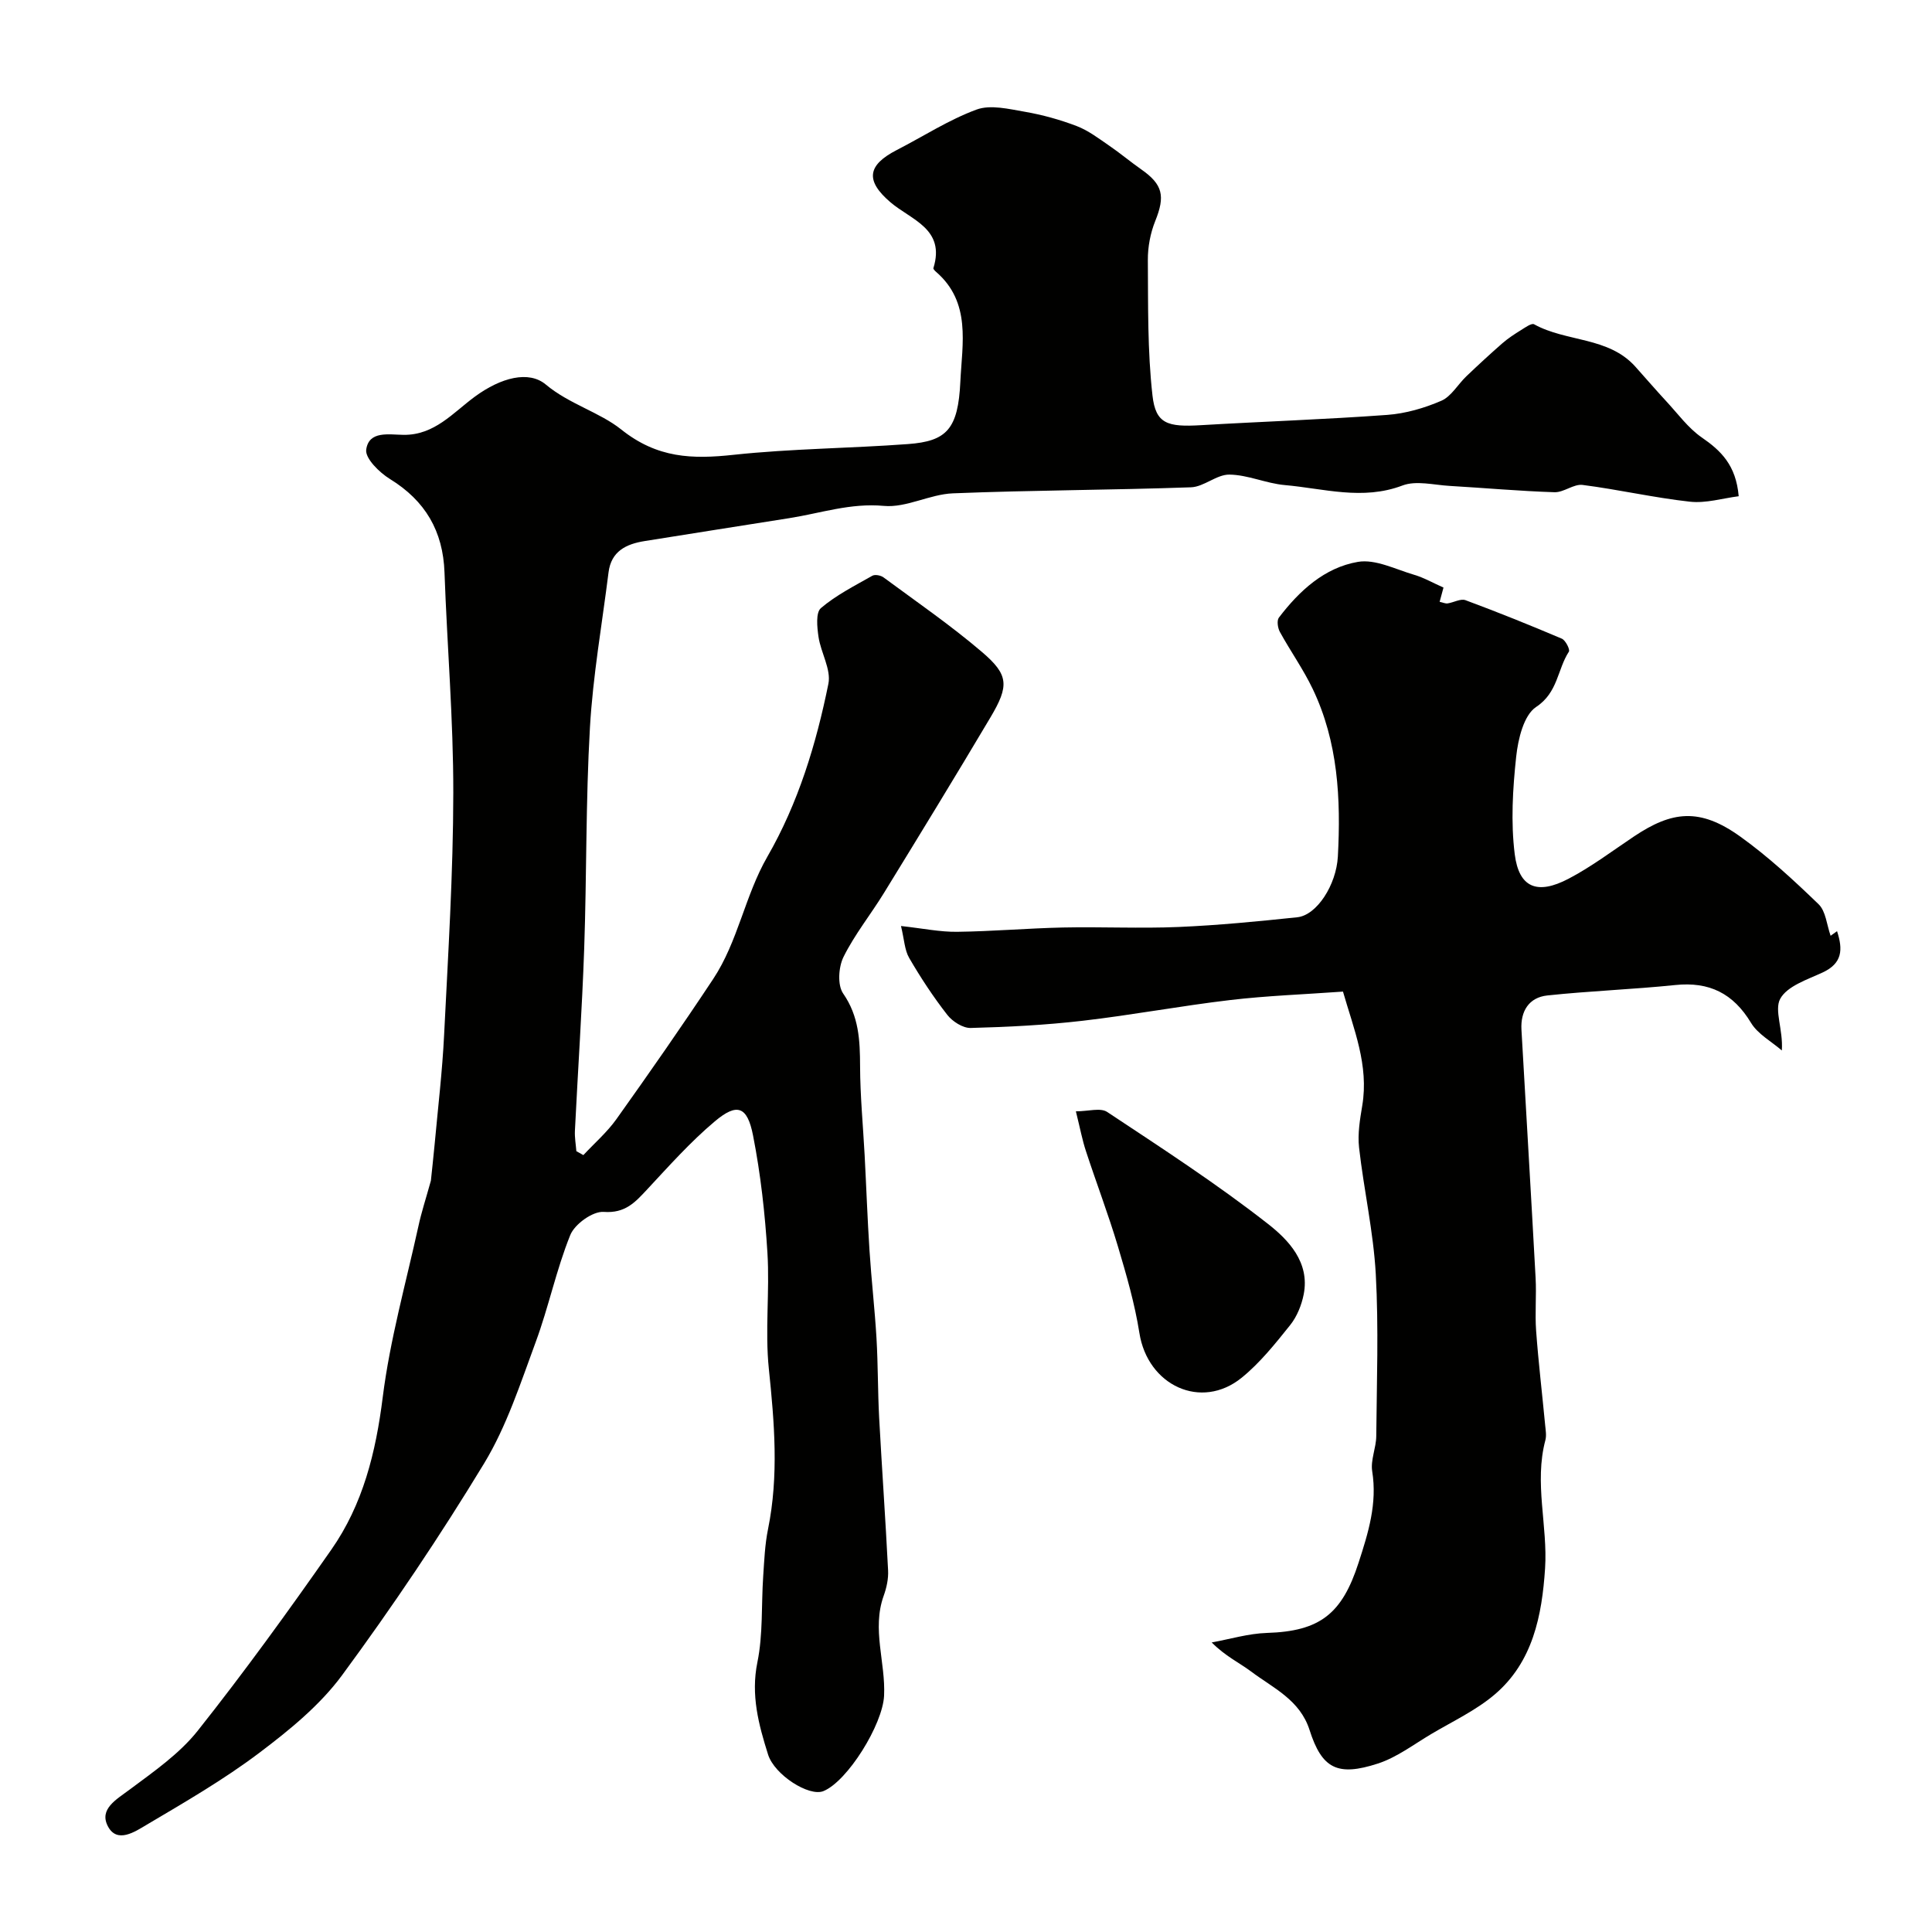
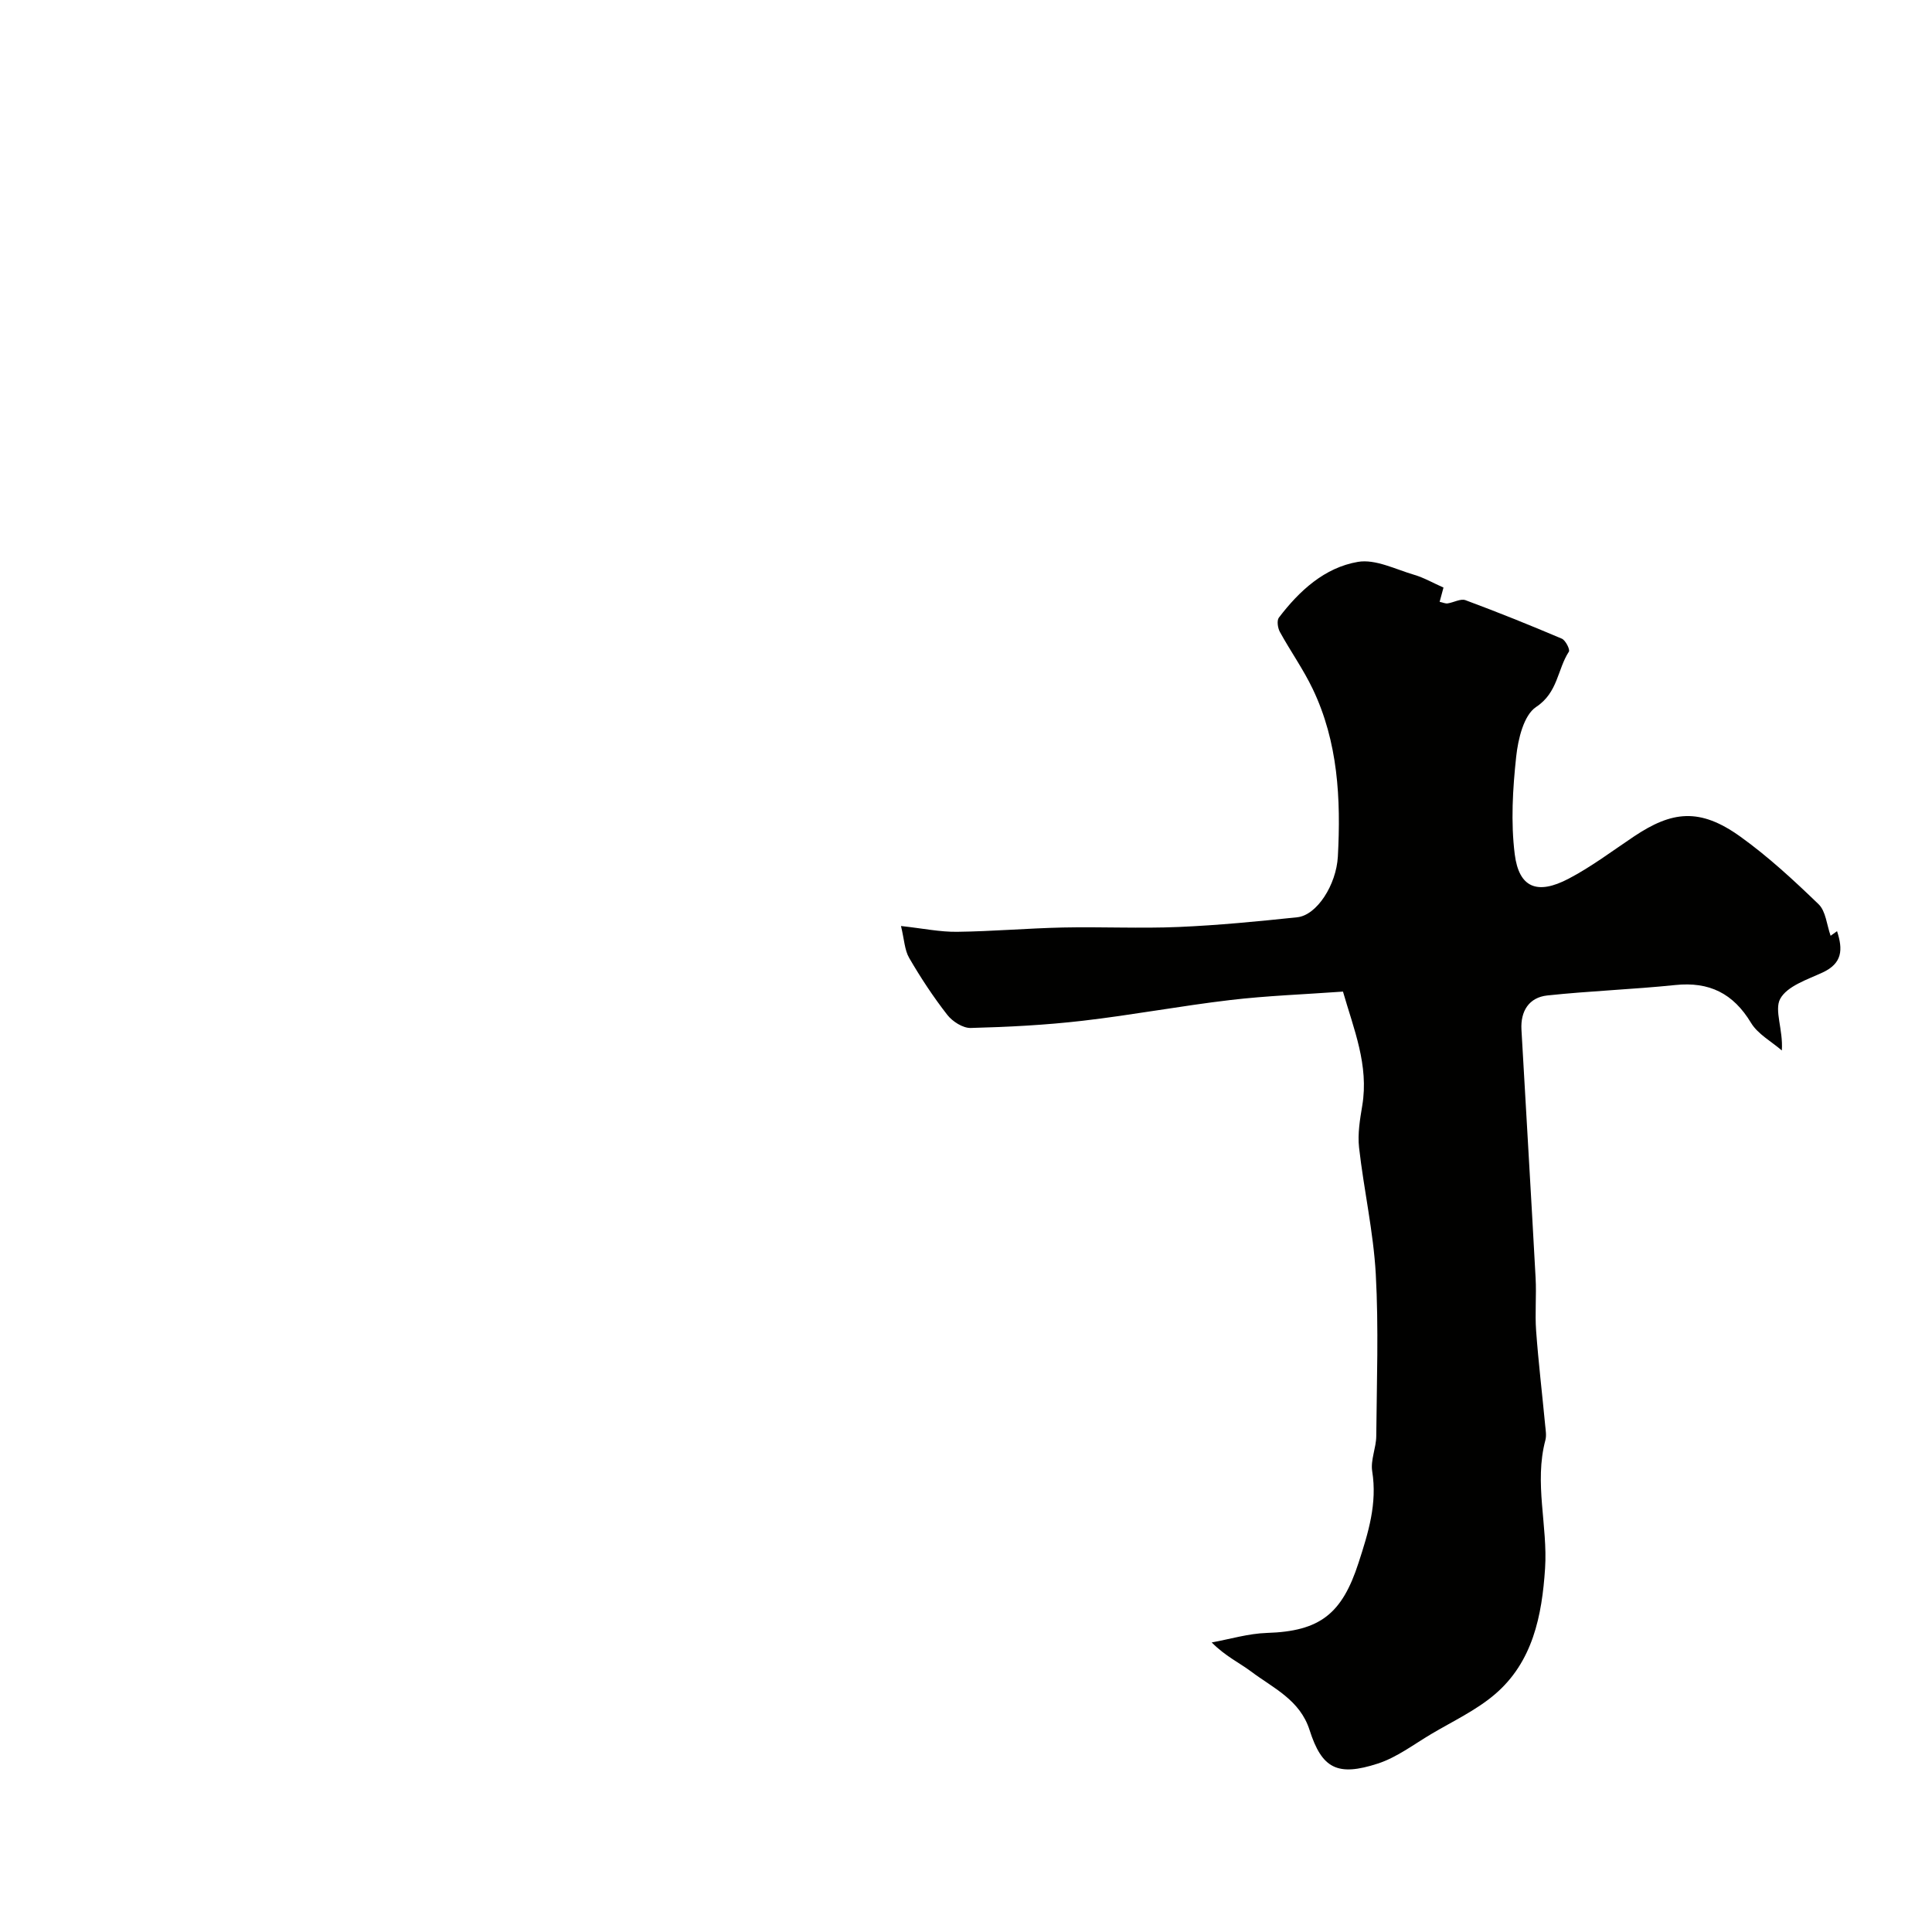
<svg xmlns="http://www.w3.org/2000/svg" enable-background="new 0 0 400 400" viewBox="0 0 400 400">
  <g fill="#010100">
-     <path d="m89.21 244.45c.2-1.96.52-4.76.78-7.57.69-7.55 1.59-15.08 1.96-22.64.83-16.69 1.88-33.4 1.9-50.1.02-15.2-1.28-30.4-1.82-45.61-.3-8.57-3.97-14.85-11.3-19.36-2.18-1.34-5.16-4.27-4.91-6.08.55-3.97 4.71-3.09 7.73-3.06 6.4.08 10.24-4.58 14.74-7.89 5.45-4.01 11.21-5.47 14.72-2.52 4.78 4.01 11.15 5.74 15.58 9.28 7.51 6 14.73 6.19 23.33 5.26 11.97-1.28 24.06-1.33 36.07-2.22 8-.59 10.38-3.07 10.84-12.92.37-7.85 2.28-16.42-5.02-22.73-.24-.21-.62-.59-.56-.78 2.53-8.14-4.59-9.96-8.89-13.63-5.23-4.47-4.82-7.67 1.31-10.82 5.49-2.82 10.75-6.25 16.5-8.37 2.9-1.07 6.71-.12 10.02.45 3.64.63 7.27 1.64 10.73 2.96 2.38.91 4.52 2.54 6.66 4.01 2.29 1.56 4.42 3.36 6.69 4.95 4.51 3.15 4.99 5.54 2.91 10.7-1.01 2.51-1.55 5.39-1.53 8.09.07 9.36-.09 18.78.96 28.05.66 5.85 3.1 6.54 10.01 6.13 12.86-.76 25.75-1.19 38.6-2.13 3.8-.28 7.69-1.41 11.2-2.93 2.06-.9 3.41-3.38 5.17-5.06 2.44-2.33 4.92-4.62 7.46-6.84 1.18-1.03 2.52-1.9 3.86-2.73.86-.53 2.19-1.5 2.71-1.2 6.67 3.7 15.38 2.54 20.96 8.77 2.15 2.4 4.26 4.85 6.45 7.22 2.37 2.55 4.49 5.5 7.3 7.44 3.98 2.74 7.09 5.73 7.65 12.17-3.32.42-6.79 1.5-10.11 1.13-7.44-.82-14.78-2.52-22.21-3.47-1.84-.24-3.89 1.57-5.82 1.51-7.25-.23-14.48-.89-21.72-1.31-3.27-.19-6.92-1.16-9.76-.08-8.27 3.13-16.28.62-24.36-.09-3.86-.34-7.63-2.12-11.46-2.17-2.64-.04-5.28 2.54-7.96 2.63-16.43.58-32.87.59-49.29 1.25-4.8.19-9.66 3.03-14.3 2.6-6.9-.64-13.1 1.52-19.59 2.54-9.98 1.56-19.95 3.16-29.92 4.74-3.84.61-6.94 2.1-7.49 6.49-1.34 10.71-3.23 21.38-3.85 32.13-.88 15.24-.66 30.53-1.19 45.79-.44 12.57-1.3 25.12-1.92 37.68-.07 1.4.19 2.82.3 4.23.48.27.96.54 1.45.81 2.3-2.47 4.9-4.72 6.84-7.44 6.82-9.57 13.54-19.21 20.03-29.01 5.15-7.77 6.57-17.25 11.22-25.32 6.41-11.13 10.11-23.33 12.64-35.81.6-2.98-1.57-6.44-2.05-9.74-.29-1.98-.59-5 .5-5.93 3.16-2.69 6.99-4.62 10.65-6.7.55-.31 1.74-.08 2.31.34 6.84 5.05 13.87 9.89 20.33 15.4 5.62 4.78 5.72 7.01 1.8 13.61-7.24 12.19-14.64 24.29-22.06 36.37-2.73 4.44-6.05 8.56-8.35 13.2-1.04 2.1-1.28 5.84-.07 7.58 3.27 4.72 3.48 9.69 3.5 15.03.02 6.12.61 12.24.94 18.36.35 6.6.58 13.2 1.01 19.79.39 6.07 1.09 12.13 1.45 18.2.32 5.48.26 10.98.55 16.47.57 10.53 1.32 21.05 1.85 31.59.09 1.74-.32 3.61-.92 5.27-2.47 6.92.42 13.77.09 20.67-.29 5.97-7.55 17.7-12.56 19.75-2.96 1.21-10.13-3.35-11.46-7.57-1.95-6.2-3.6-12.31-2.21-19.11 1.18-5.76.8-11.84 1.2-17.77.22-3.27.35-6.59 1-9.78 2.25-11.08 1.32-22.08.17-33.21-.82-7.92.2-16.01-.29-23.98-.5-8.14-1.41-16.32-2.98-24.32-1.19-6.08-3.31-6.8-7.92-2.92-5.04 4.24-9.48 9.23-13.98 14.06-2.51 2.69-4.55 5.01-9.03 4.68-2.25-.16-5.99 2.52-6.91 4.79-2.9 7.18-4.47 14.88-7.16 22.16-3.15 8.53-6 17.39-10.66 25.09-9.13 15.05-18.99 29.71-29.43 43.89-4.6 6.24-10.96 11.41-17.22 16.13-7.32 5.51-15.33 10.15-23.24 14.83-2.38 1.41-6.12 3.97-8.03.3-1.85-3.56 1.75-5.52 4.53-7.6 4.97-3.71 10.27-7.38 14.07-12.16 9.64-12.15 18.75-24.74 27.64-37.46 6.58-9.4 9.24-20.17 10.67-31.6 1.5-11.91 4.79-23.6 7.38-35.37.61-2.86 1.52-5.61 2.59-9.46z" />
    <path d="m186.54 191.72c4.55.5 8.1 1.25 11.64 1.2 7.29-.09 14.58-.73 21.87-.89 7.99-.17 16.01.23 23.99-.11 8.19-.35 16.38-1.15 24.54-2.01 4.06-.42 8.09-6.71 8.41-12.58.64-11.93.05-23.72-5.22-34.72-1.95-4.07-4.6-7.8-6.78-11.77-.45-.82-.67-2.36-.21-2.97 4.23-5.56 9.46-10.36 16.36-11.54 3.63-.62 7.8 1.55 11.66 2.68 2.01.59 3.87 1.67 6.06 2.64-.23.84-.5 1.84-.8 2.95.7.15 1.19.39 1.64.33 1.26-.18 2.7-1.04 3.71-.67 6.71 2.49 13.36 5.17 19.95 7.97.77.33 1.74 2.26 1.46 2.69-2.39 3.67-2.25 8.46-6.77 11.44-2.58 1.7-3.75 6.66-4.14 10.3-.72 6.68-1.13 13.57-.3 20.2.88 6.95 4.66 8.46 11.13 5.08 4.74-2.48 9.07-5.76 13.54-8.75 7.86-5.26 13.61-6.02 22.02.01 5.79 4.15 11.08 9.05 16.22 14.01 1.5 1.45 1.68 4.25 2.49 6.53-.11.08.42-.3 1.33-.95 1.26 3.85 1.08 6.65-2.96 8.54-3.19 1.48-7.37 2.82-8.81 5.47-1.27 2.35.64 6.41.34 10.69-2.17-1.88-4.97-3.38-6.38-5.72-3.68-6.1-8.64-8.56-15.68-7.83-8.81.91-17.69 1.22-26.5 2.16-3.79.41-5.56 3.24-5.35 7.07.97 17.13 2 34.26 2.93 51.4.2 3.66-.16 7.34.11 10.99.48 6.55 1.26 13.07 1.88 19.6.1.99.28 2.06.04 2.99-2.37 8.88.51 17.76-.07 26.59-.64 9.72-2.52 19.38-10.46 26.11-3.88 3.29-8.67 5.53-13.1 8.16-3.63 2.15-7.13 4.84-11.07 6.12-8.37 2.72-11.58 1.03-14.13-6.95-2-6.26-7.54-8.68-12.13-12.13-2.45-1.83-5.29-3.14-8.13-6 3.81-.69 7.61-1.85 11.44-1.97 11-.34 15.55-3.96 18.97-14.54 2.02-6.23 3.89-12.24 2.82-18.93-.37-2.32.82-4.84.84-7.28.1-11.19.51-22.4-.1-33.55-.49-8.76-2.47-17.43-3.46-26.18-.32-2.84.18-5.83.66-8.69 1.4-8.38-1.77-15.86-3.99-23.61-8.05.58-15.74.85-23.36 1.75-10.21 1.2-20.34 3.11-30.55 4.29-7.68.89-15.44 1.29-23.17 1.49-1.62.04-3.77-1.34-4.84-2.71-2.9-3.72-5.52-7.7-7.89-11.78-.96-1.64-1.02-3.83-1.7-6.62z" />
-     <path d="m222.75 230.09c2.55 0 5.09-.8 6.48.13 11.27 7.47 22.64 14.84 33.27 23.16 4.21 3.29 8.72 7.94 7.42 14.59-.44 2.24-1.4 4.62-2.81 6.38-3.08 3.85-6.24 7.81-10.03 10.89-8.39 6.81-19.47 1.62-21.18-9.26-.96-6.07-2.69-12.04-4.45-17.94-1.98-6.62-4.45-13.09-6.6-19.66-.76-2.28-1.2-4.65-2.1-8.29z" />
+     <path d="m222.75 230.09z" />
  </g>
</svg>